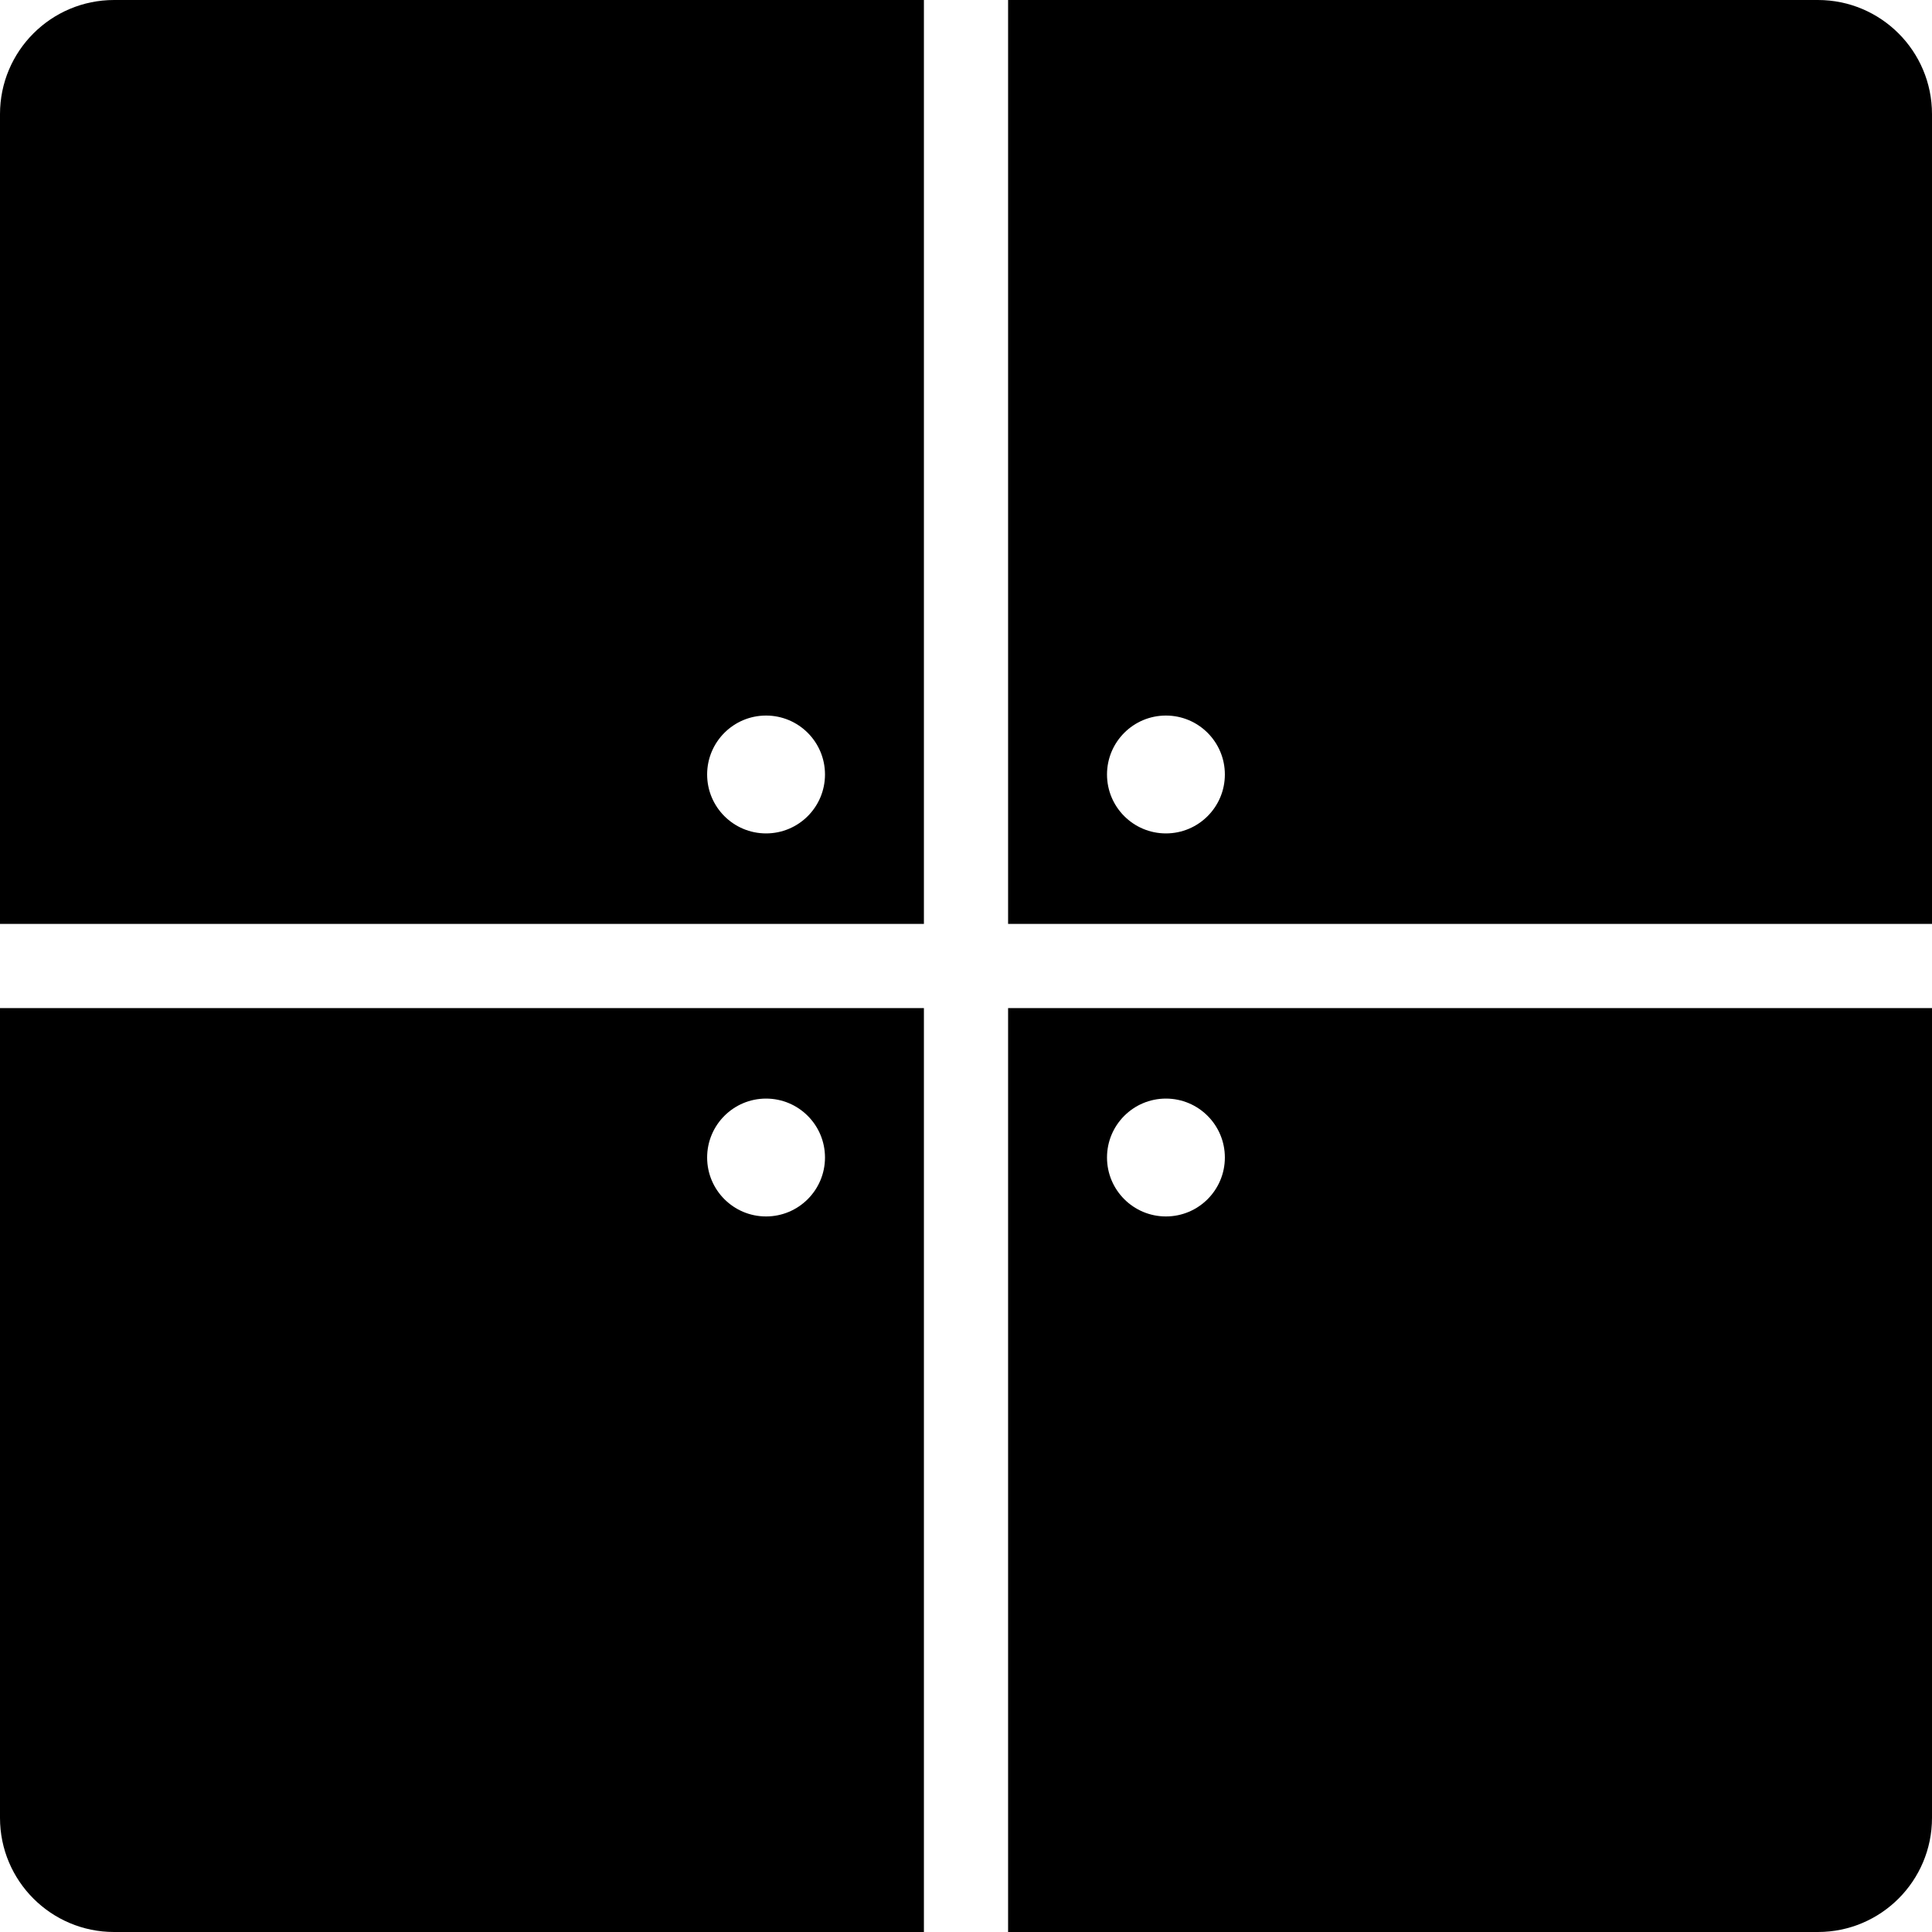
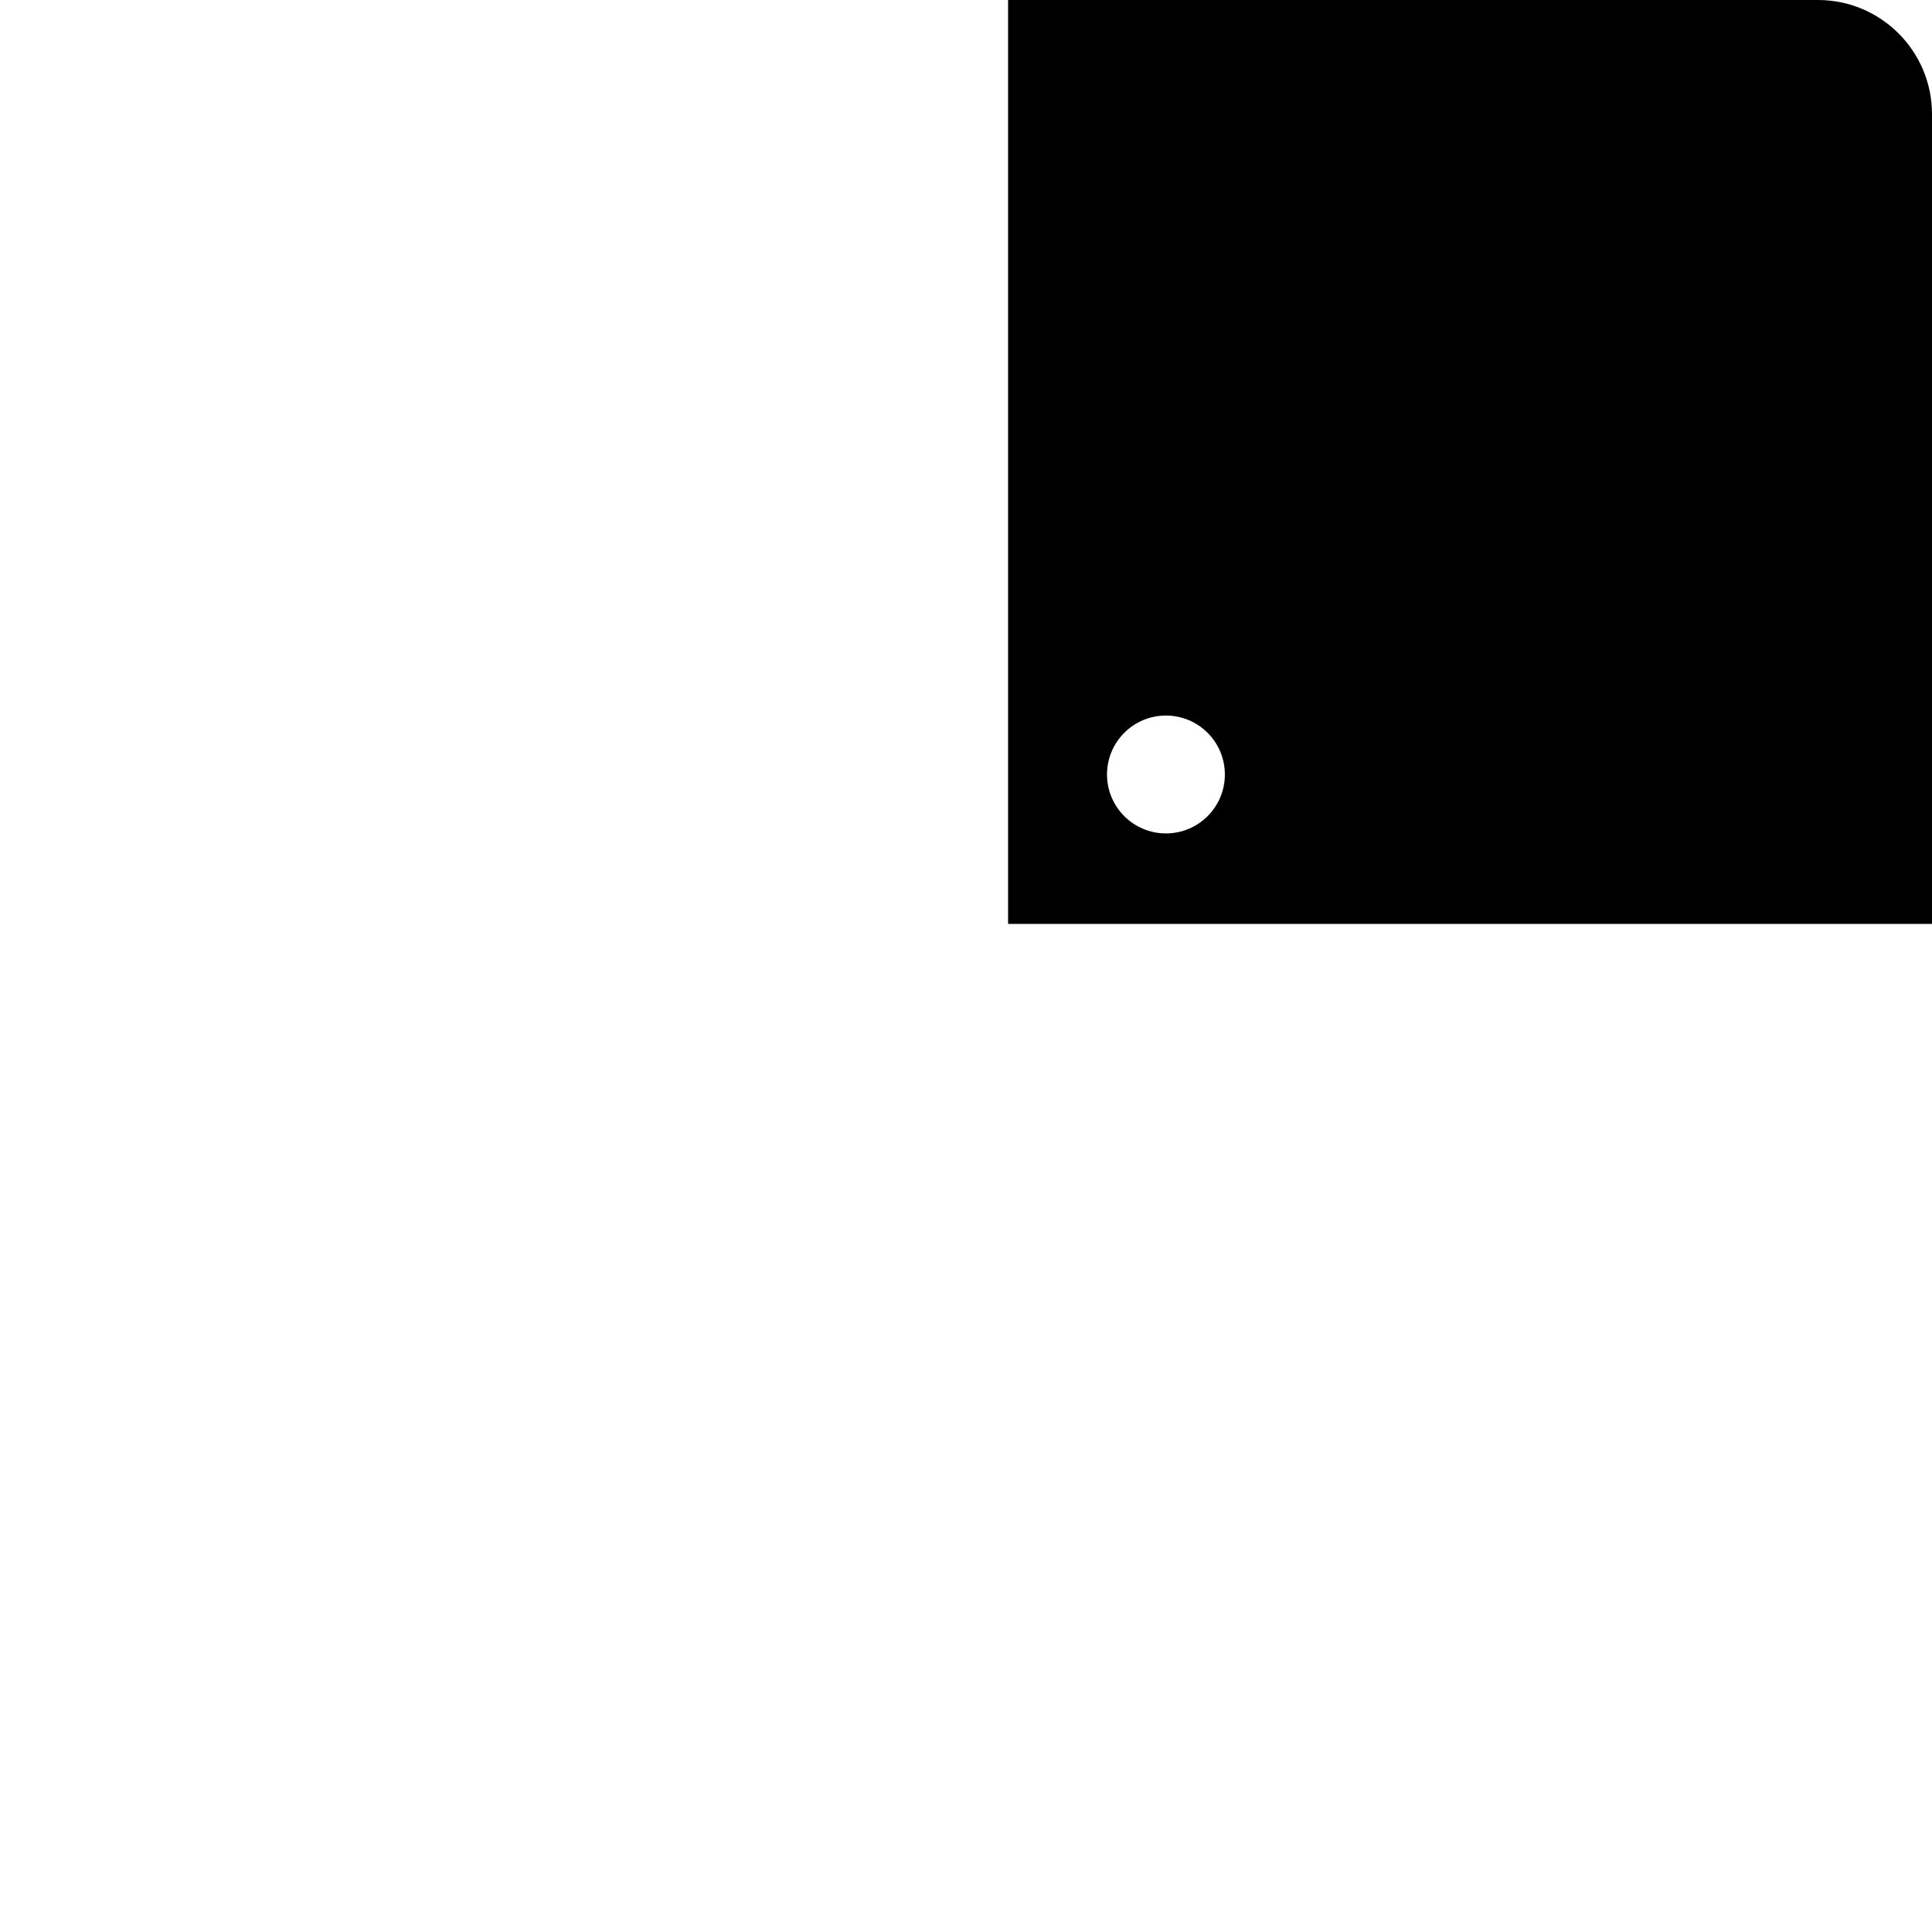
<svg xmlns="http://www.w3.org/2000/svg" version="1.1" id="Capa_1" x="0px" y="0px" viewBox="0 0 459 459" style="enable-background:new 0 0 459 459;" xml:space="preserve">
  <g>
    <path d="M239.5,219.5H459V27.114C459,12.14,446.86,0,431.886,0H239.5V219.5z M277,170c7.732,0,14,6.268,14,14s-6.268,14-14,14   s-14-6.268-14-14S269.268,170,277,170z" />
-     <path d="M219.5,219.5V0H27.114C12.139,0,0,12.14,0,27.114V219.5H219.5z M182,170c7.732,0,14,6.268,14,14s-6.268,14-14,14   s-14-6.268-14-14S174.268,170,182,170z" />
-     <path d="M239.5,239.5V459h192.386C446.86,459,459,446.86,459,431.886V239.5H239.5z M277,289c-7.732,0-14-6.268-14-14   s6.268-14,14-14s14,6.268,14,14S284.732,289,277,289z" />
-     <path d="M219.5,239.5H0v192.386C0,446.86,12.139,459,27.114,459H219.5V239.5z M182,289c-7.732,0-14-6.268-14-14s6.268-14,14-14   s14,6.268,14,14S189.732,289,182,289z" />
  </g>
  <g>
</g>
  <g>
</g>
  <g>
</g>
  <g>
</g>
  <g>
</g>
  <g>
</g>
  <g>
</g>
  <g>
</g>
  <g>
</g>
  <g>
</g>
  <g>
</g>
  <g>
</g>
  <g>
</g>
  <g>
</g>
  <g>
</g>
</svg>